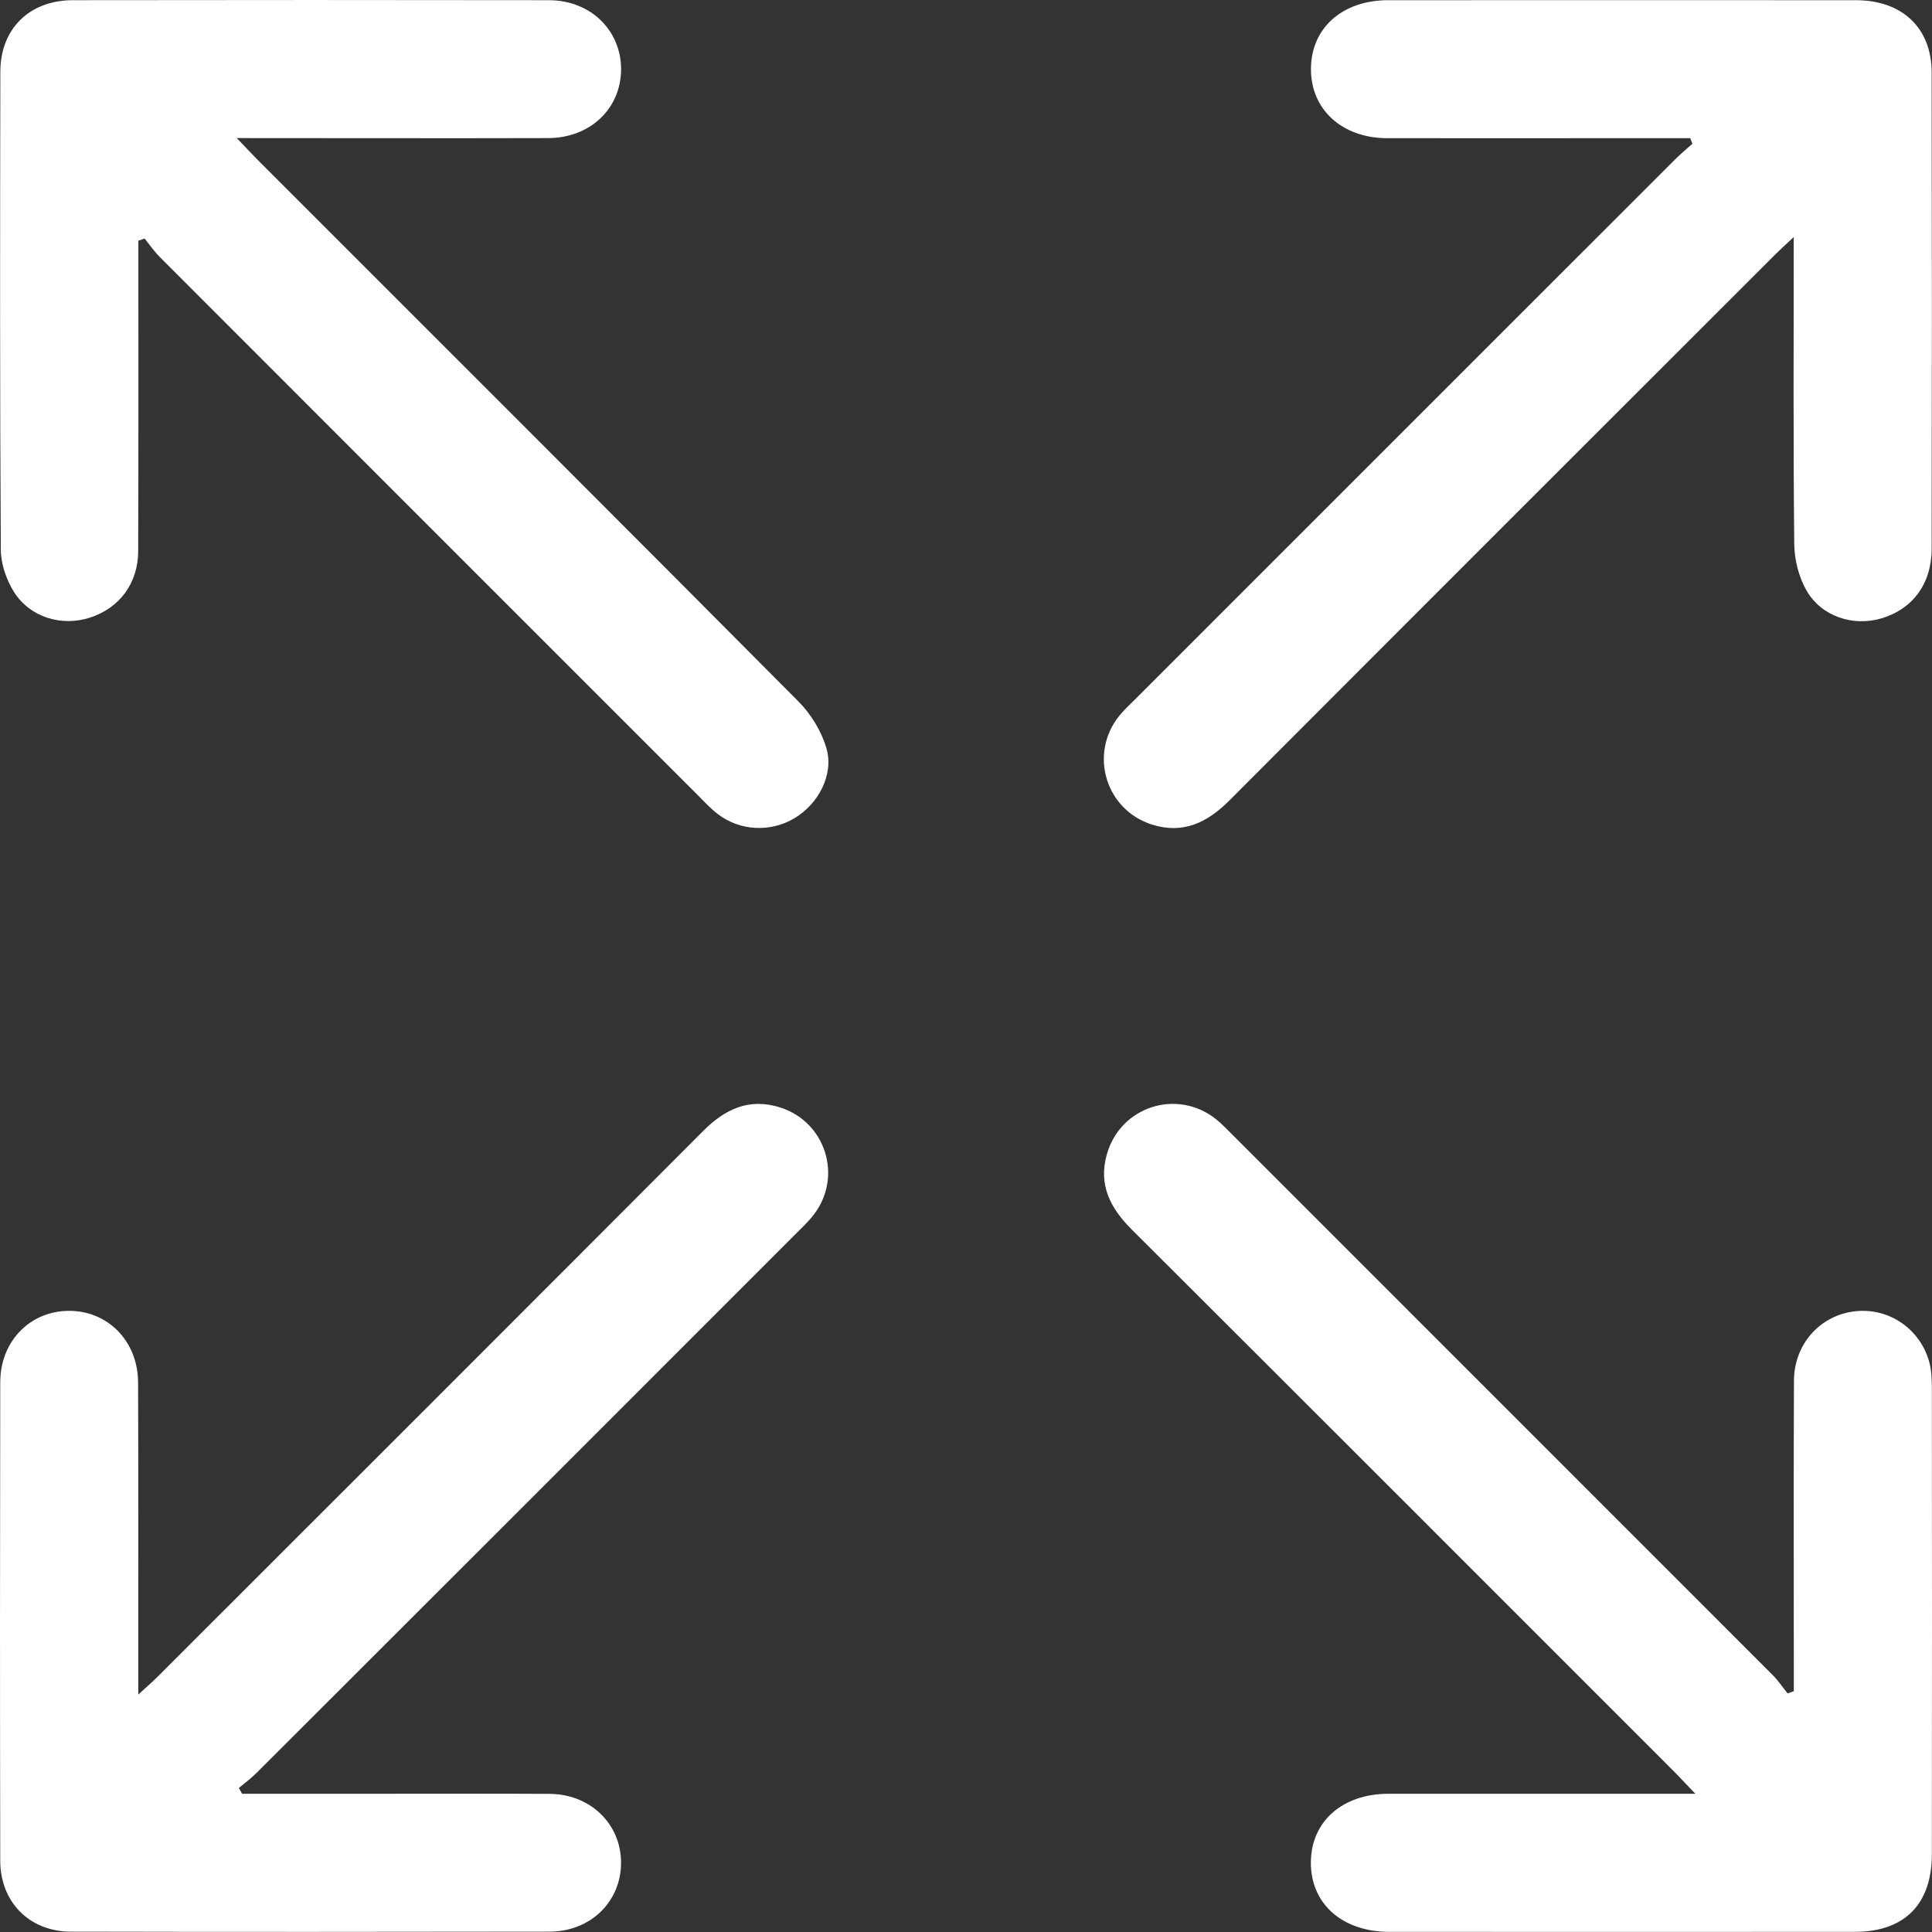
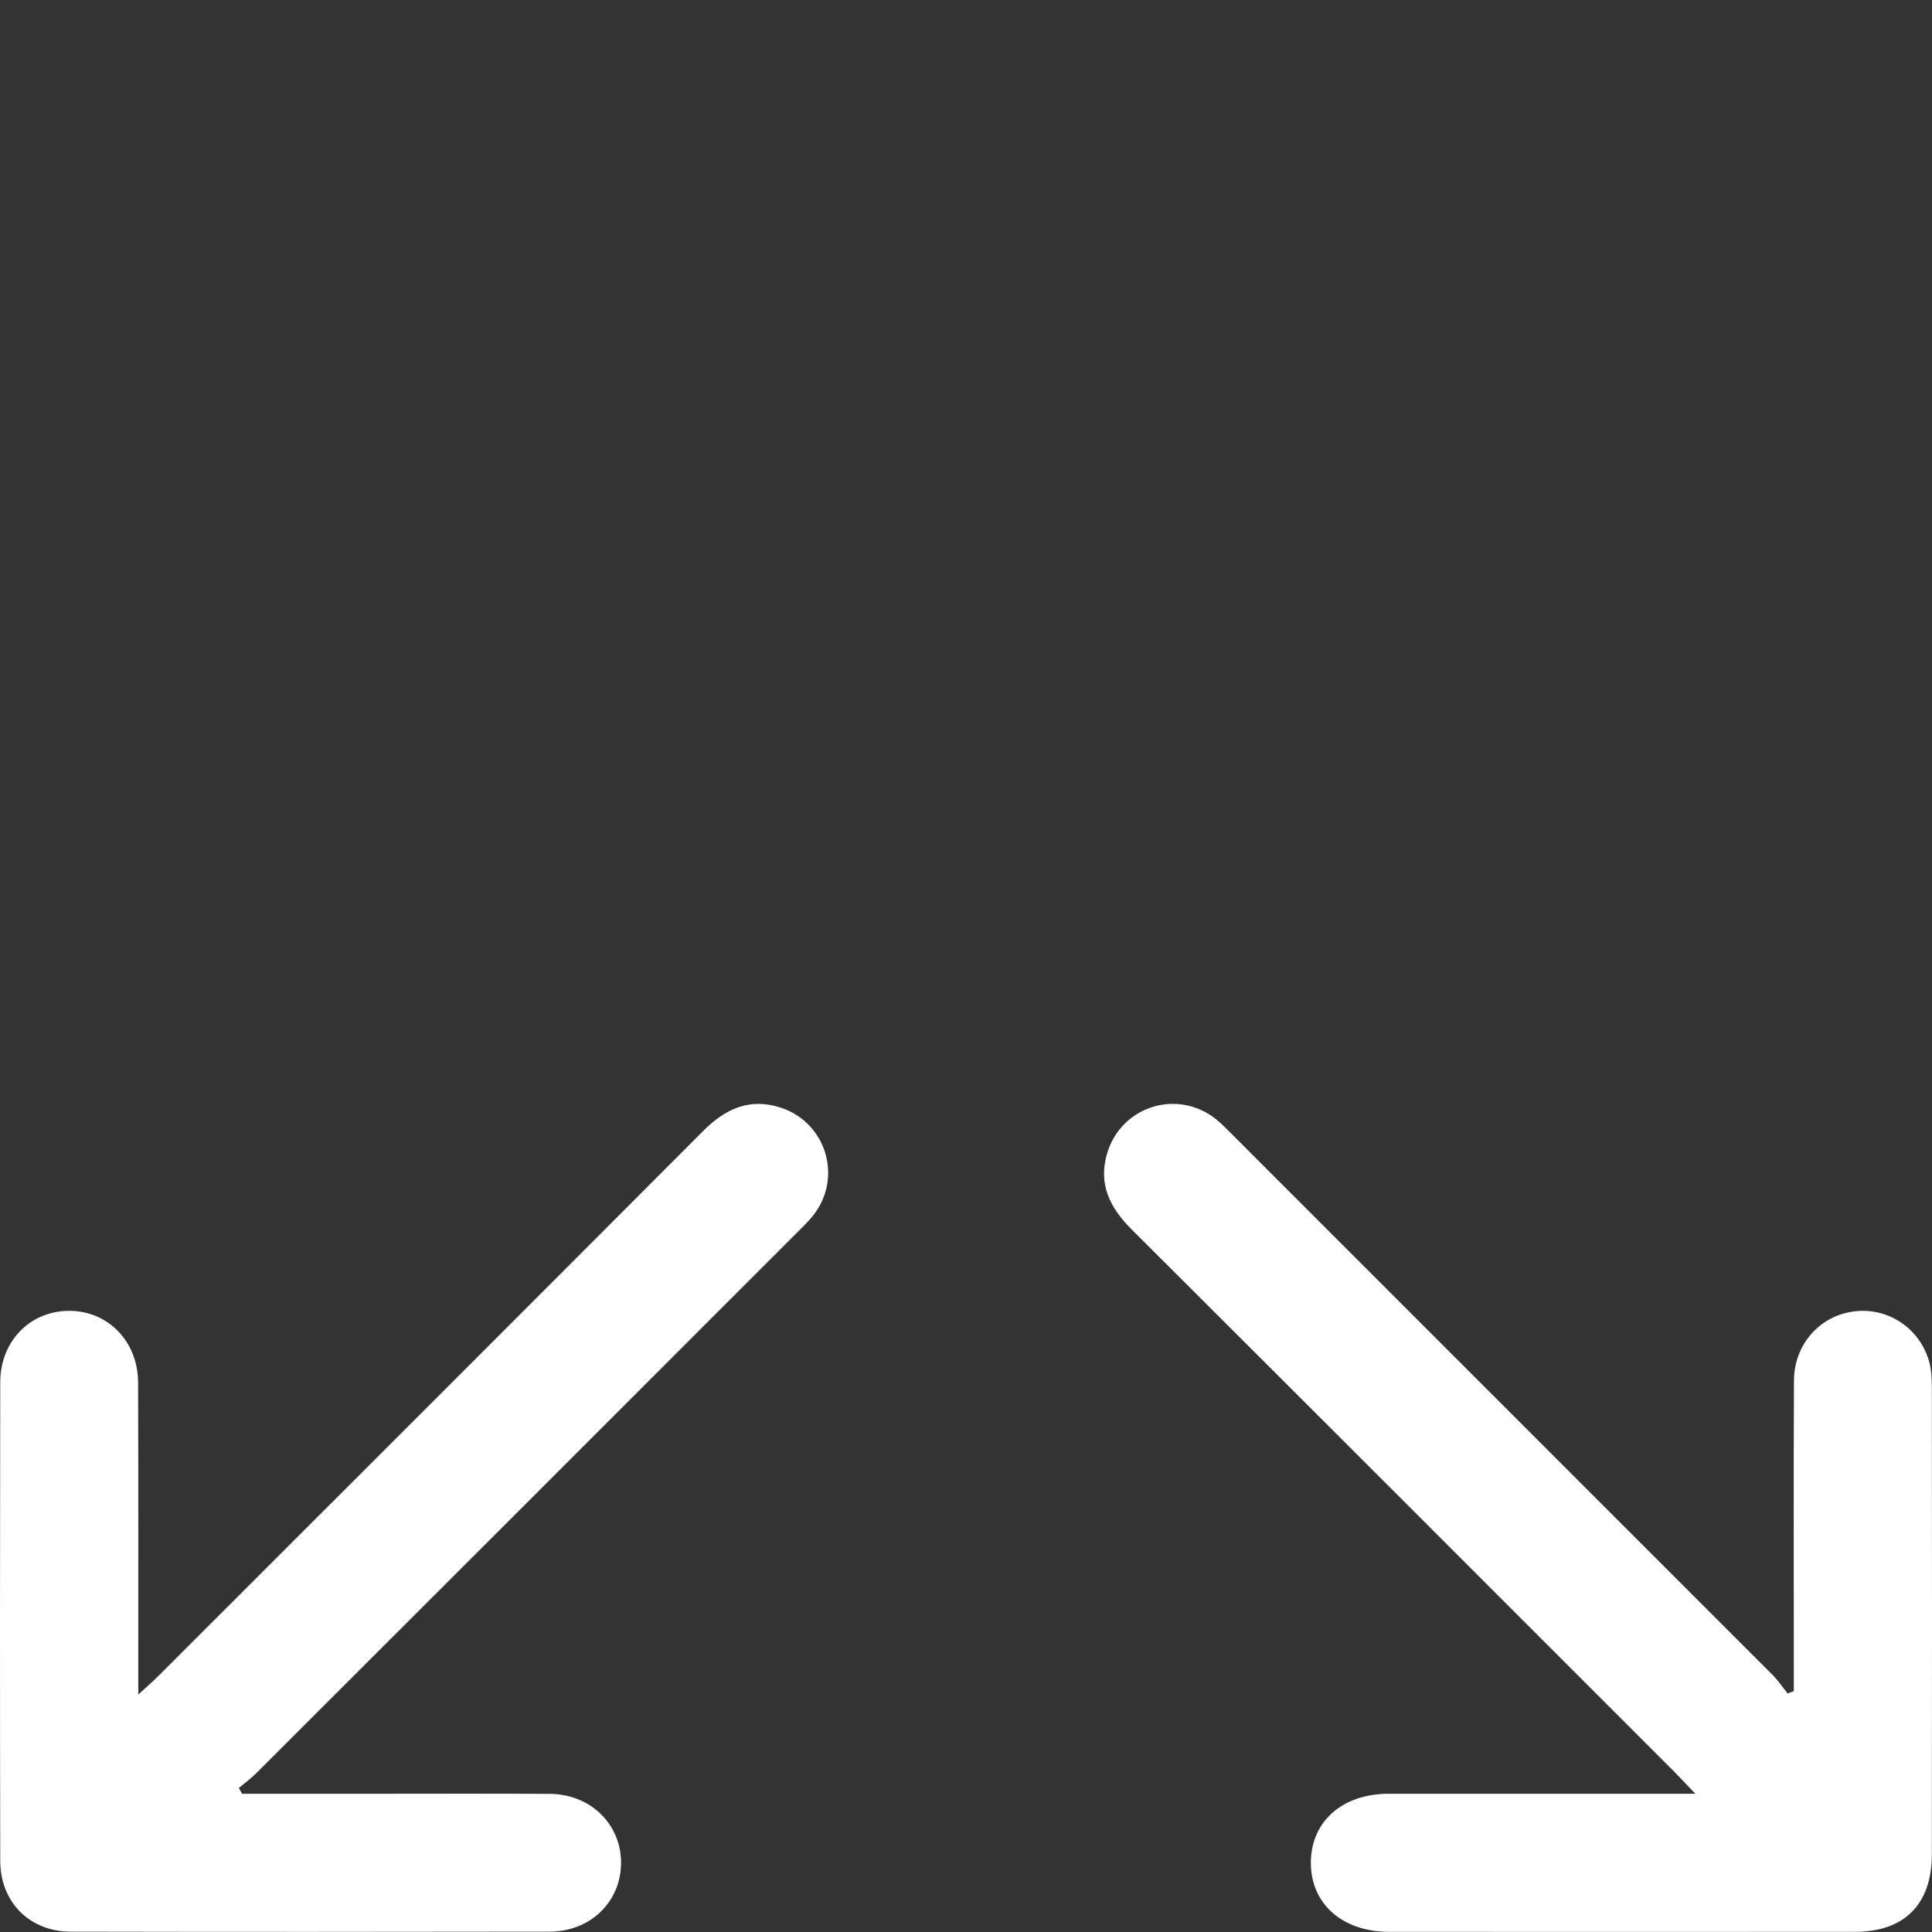
<svg xmlns="http://www.w3.org/2000/svg" width="40" height="40" viewBox="0 0 40 40" fill="none">
  <rect x="0" y="0" width="40" height="40" fill="#333333" stroke="none" />
-   <path d="M4.904 2.861C5.09 3.054 5.198 3.172 5.31 3.285C9.053 7.029 12.801 10.769 16.532 14.524C16.791 14.785 17.009 15.141 17.111 15.493C17.268 16.038 16.945 16.641 16.453 16.938C15.956 17.236 15.323 17.208 14.861 16.854C14.719 16.746 14.596 16.614 14.471 16.487C10.748 12.765 7.024 9.042 3.305 5.318C3.19 5.203 3.097 5.066 2.994 4.939C2.951 4.953 2.908 4.969 2.865 4.983C2.865 5.134 2.865 5.282 2.865 5.432C2.865 7.426 2.868 9.418 2.861 11.411C2.86 12.078 2.47 12.593 1.859 12.788C1.276 12.976 0.623 12.784 0.289 12.255C0.132 12.005 0.019 11.678 0.017 11.384C-0.004 8.084 0.001 4.781 0.007 1.481C0.009 0.596 0.611 0.006 1.503 0.004C4.79 -0.001 8.075 -0.001 11.363 0.004C12.226 0.004 12.862 0.628 12.859 1.44C12.853 2.25 12.219 2.858 11.345 2.859C9.234 2.865 7.123 2.859 4.903 2.859L4.904 2.861Z" fill="white" />
-   <path d="M35.001 2.861C34.531 2.861 34.061 2.861 33.589 2.861C31.968 2.861 30.346 2.863 28.725 2.861C27.785 2.861 27.136 2.266 27.142 1.422C27.147 0.578 27.792 0.004 28.743 0.004C31.97 0.004 35.198 0.002 38.424 0.004C39.382 0.004 39.992 0.578 39.993 1.501C39.999 4.787 39.999 8.075 39.993 11.361C39.993 12.082 39.602 12.609 38.955 12.802C38.372 12.976 37.713 12.768 37.402 12.226C37.241 11.946 37.151 11.586 37.148 11.261C37.126 9.18 37.137 7.099 37.137 4.908C36.965 5.069 36.853 5.171 36.746 5.277C32.98 9.04 29.213 12.804 25.453 16.573C24.997 17.029 24.496 17.276 23.851 17.072C22.891 16.768 22.543 15.613 23.168 14.826C23.27 14.699 23.392 14.588 23.508 14.472C27.229 10.75 30.953 7.027 34.676 3.305C34.79 3.19 34.917 3.086 35.039 2.977C35.024 2.94 35.01 2.902 34.996 2.865L35.001 2.861Z" fill="white" />
  <path d="M5.01 37.138C5.914 37.138 6.819 37.138 7.721 37.138C8.94 37.138 10.161 37.133 11.38 37.14C12.219 37.145 12.849 37.757 12.858 38.548C12.867 39.362 12.235 39.993 11.371 39.993C8.07 39.998 4.768 40 1.467 39.993C0.611 39.991 0.007 39.383 0.005 38.525C-0.002 35.223 -0.001 31.922 0.005 28.62C0.005 27.776 0.614 27.15 1.41 27.14C2.223 27.127 2.856 27.762 2.859 28.622C2.866 30.585 2.863 32.548 2.863 34.511C2.863 34.672 2.863 34.831 2.863 35.084C3.036 34.924 3.154 34.824 3.263 34.715C7.029 30.952 10.796 27.188 14.555 23.419C15.012 22.959 15.516 22.723 16.16 22.931C17.098 23.235 17.45 24.363 16.85 25.146C16.734 25.298 16.589 25.43 16.453 25.568C12.742 29.282 9.03 32.993 5.315 36.703C5.201 36.818 5.069 36.914 4.945 37.018C4.967 37.057 4.988 37.097 5.01 37.134V37.138Z" fill="white" />
  <path d="M35.101 37.138C34.915 36.943 34.806 36.827 34.694 36.712C30.94 32.958 27.188 29.201 23.427 25.452C22.984 25.008 22.735 24.524 22.918 23.893C23.202 22.904 24.373 22.532 25.177 23.172C25.304 23.274 25.417 23.396 25.533 23.51C29.256 27.233 32.979 30.955 36.701 34.679C36.815 34.794 36.908 34.933 37.01 35.06C37.053 35.044 37.096 35.03 37.139 35.014C37.139 34.864 37.139 34.713 37.139 34.563C37.139 32.57 37.133 30.578 37.142 28.584C37.146 27.824 37.688 27.229 38.406 27.149C39.11 27.068 39.768 27.519 39.949 28.221C39.992 28.391 39.997 28.574 39.997 28.751C40.001 31.963 40.001 35.176 39.997 38.388C39.997 39.425 39.432 39.995 38.403 39.997C35.191 39.999 31.978 39.997 28.765 39.997C27.787 39.997 27.133 39.412 27.14 38.554C27.147 37.71 27.792 37.14 28.745 37.138C30.826 37.138 32.906 37.138 35.097 37.138H35.101Z" fill="white" />
</svg>